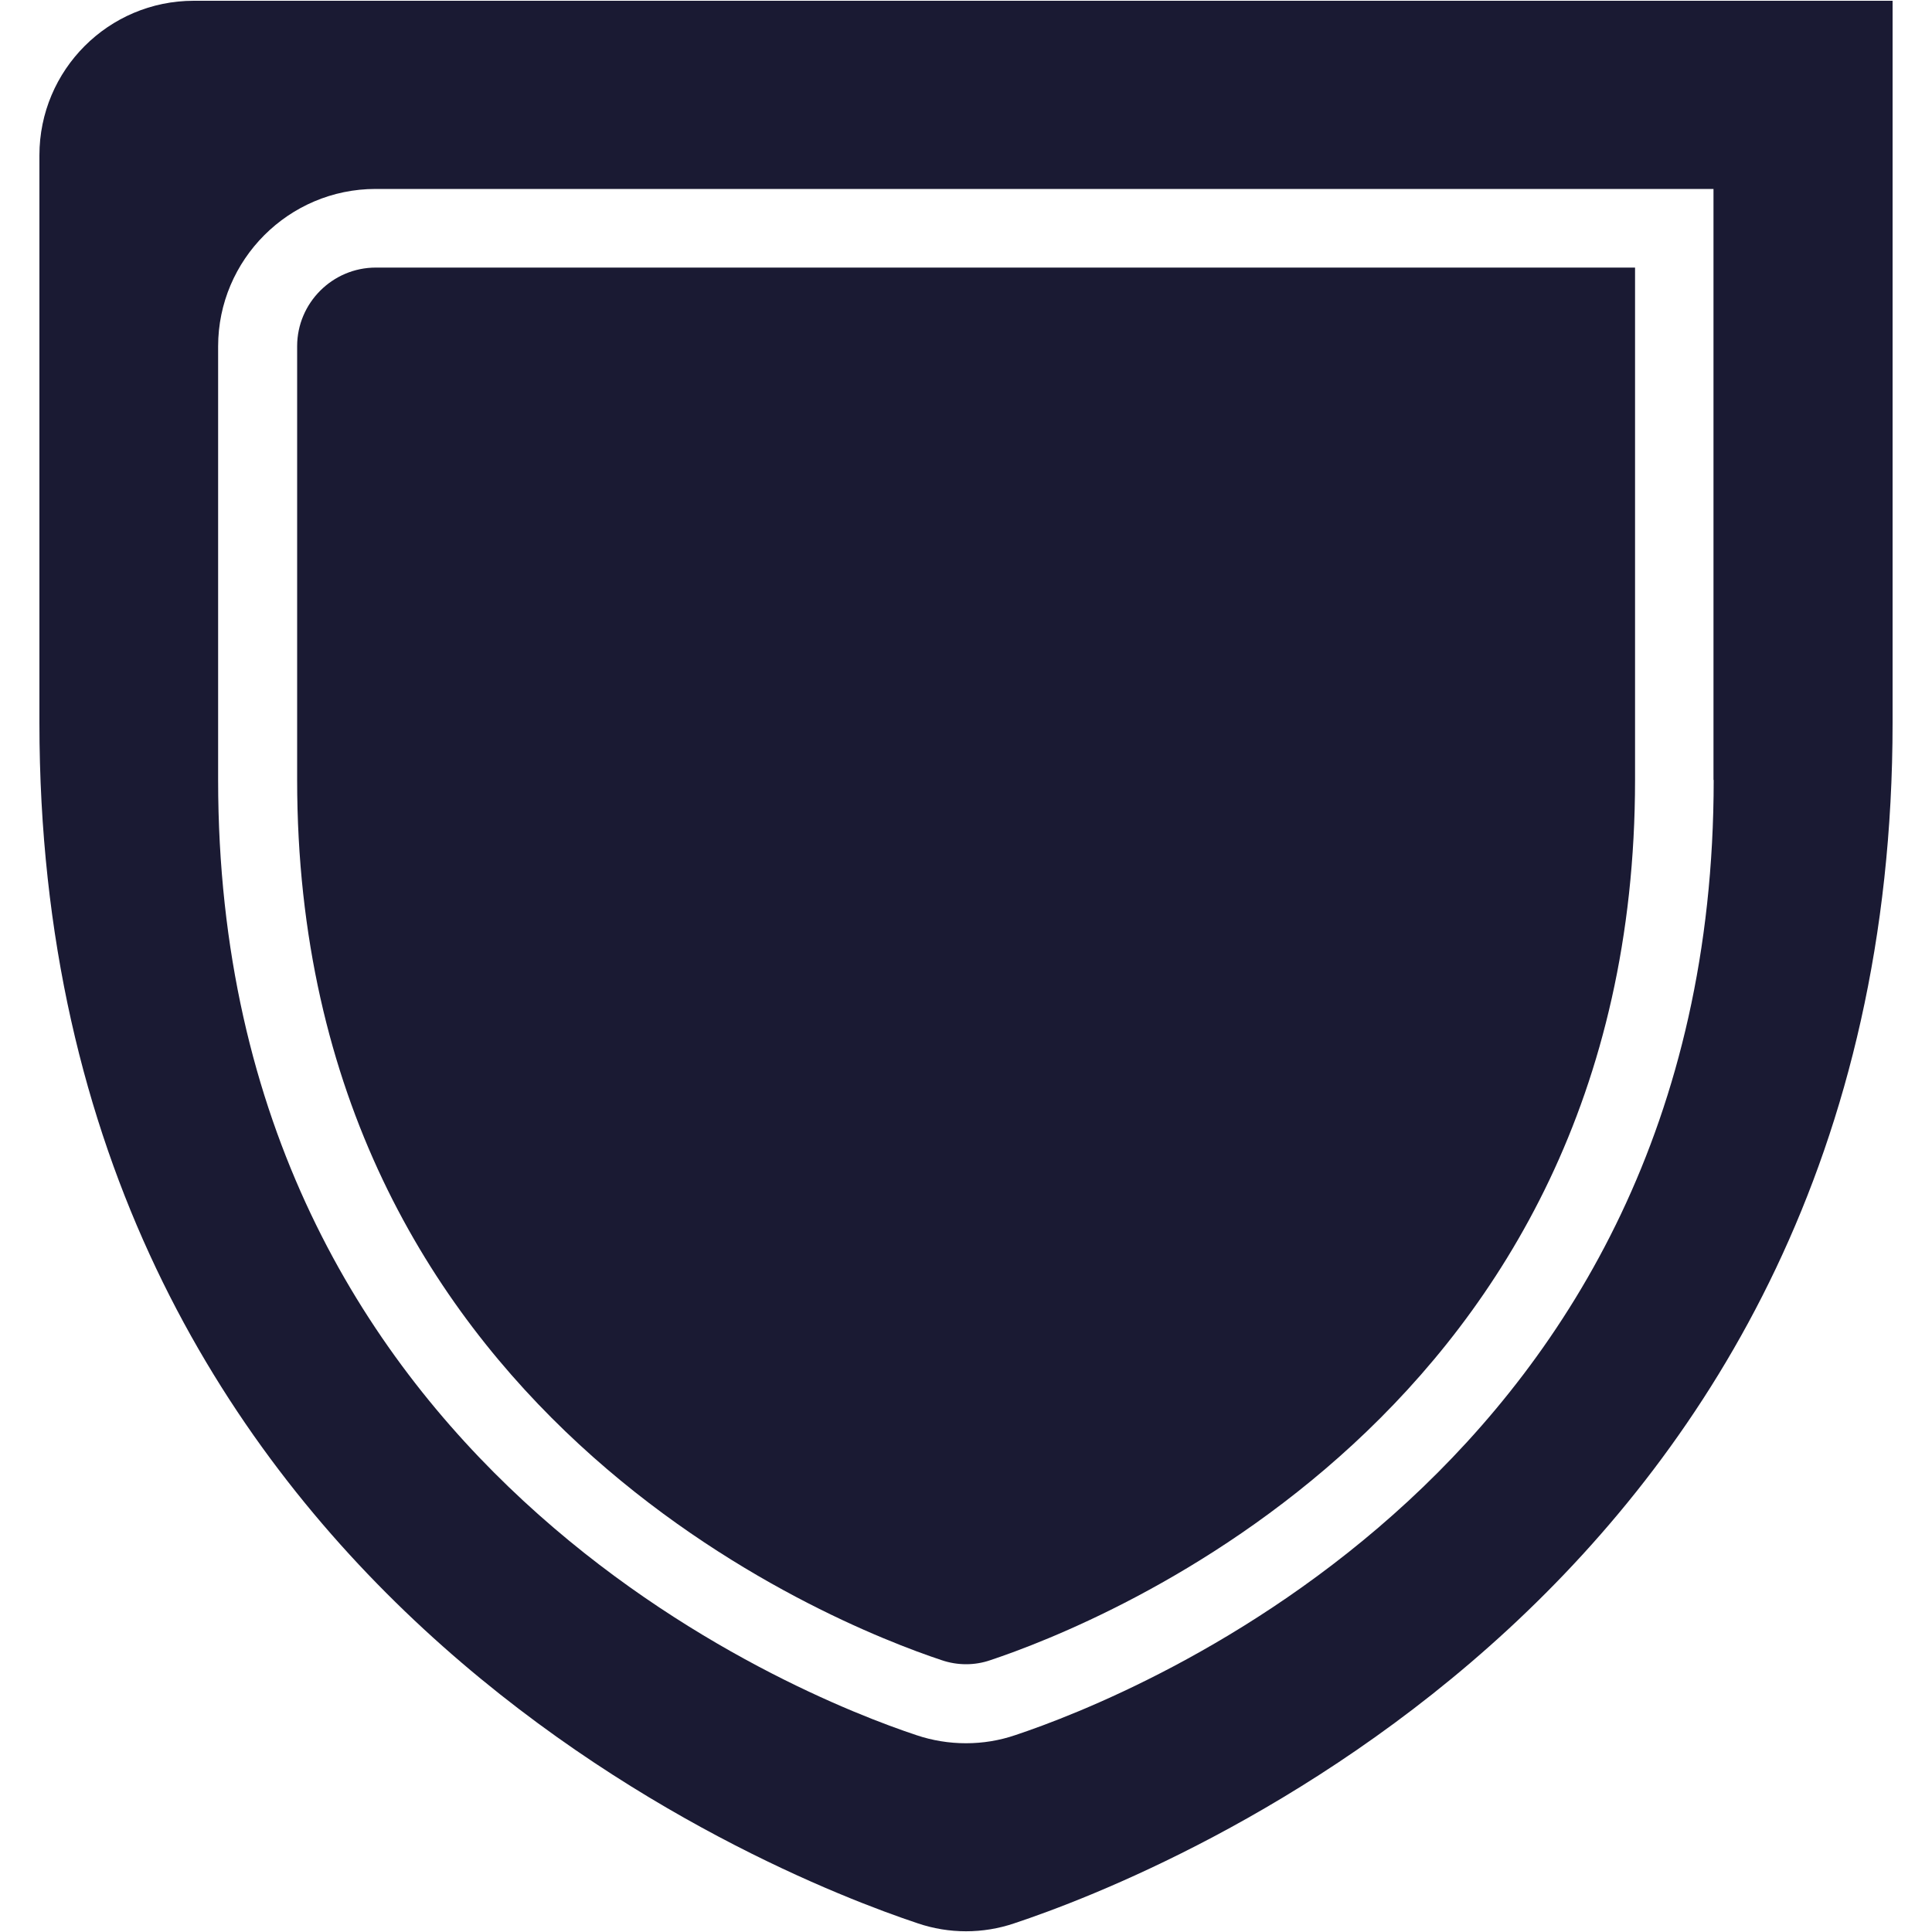
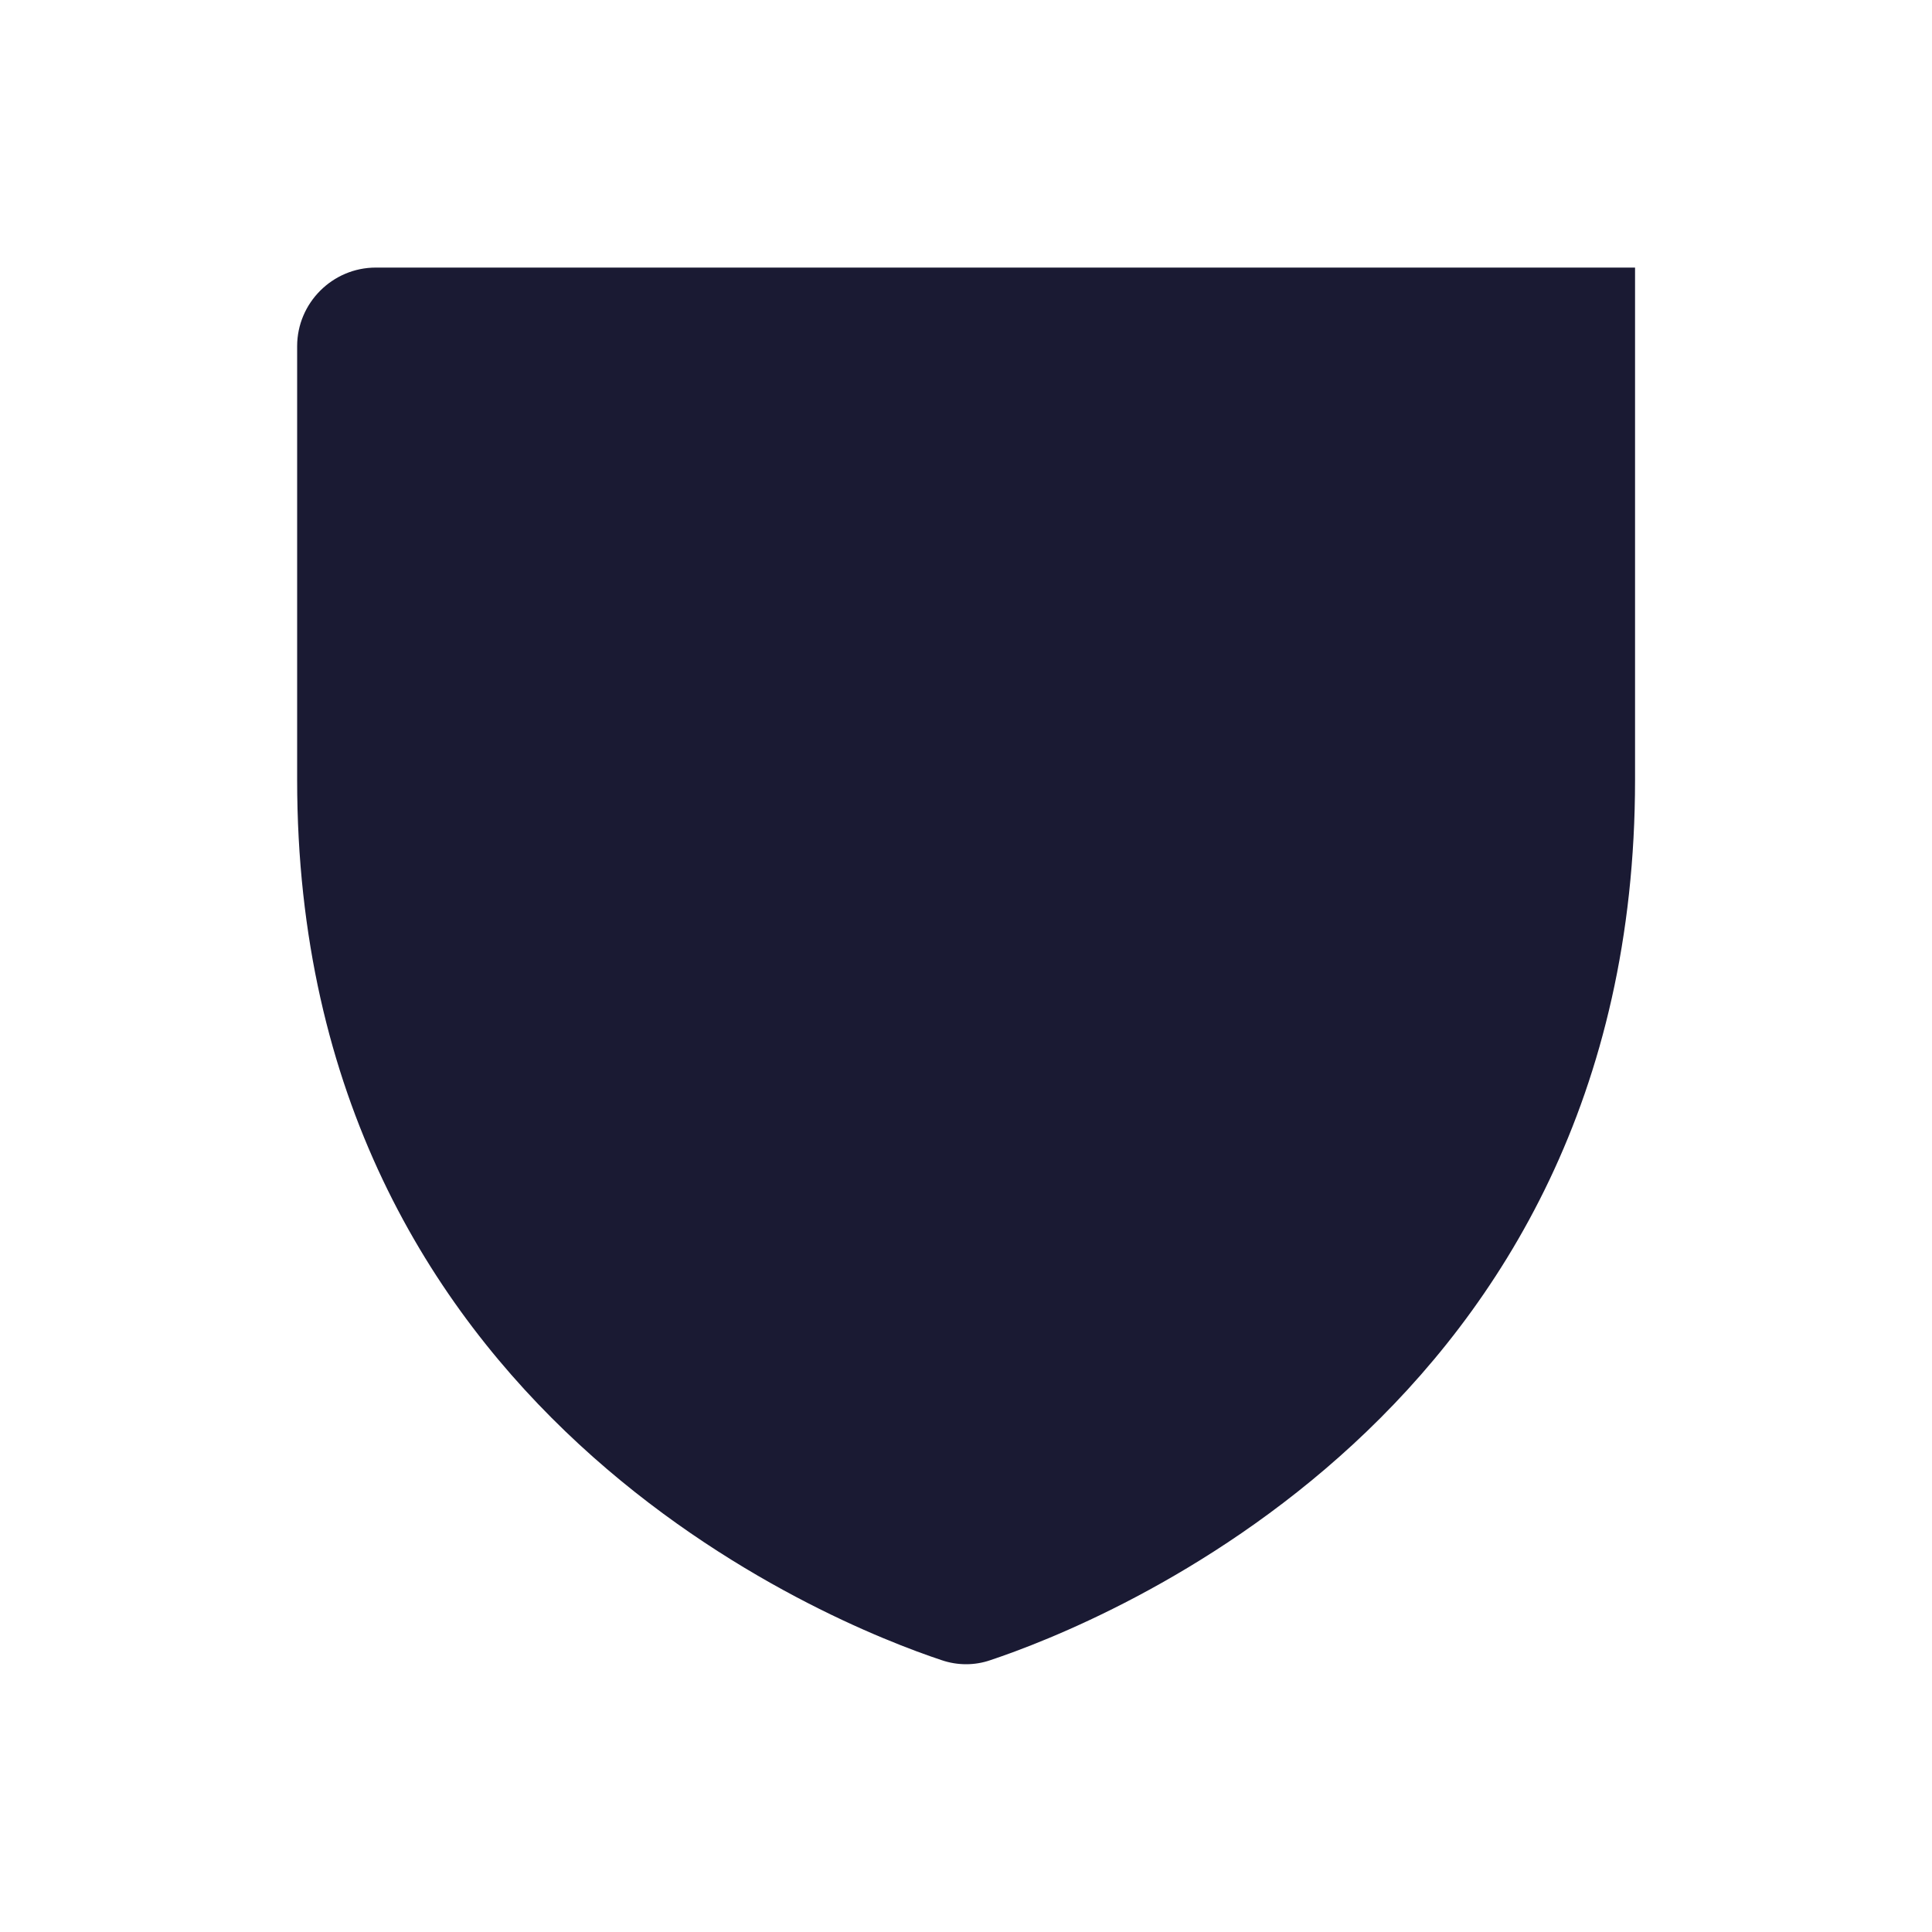
<svg xmlns="http://www.w3.org/2000/svg" id="Layer_1" data-name="Layer 1" viewBox="0 0 100 100">
  <defs>
    <style>
      .cls-1 {
        fill: #1a1a33;
        stroke-width: 0px;
      }
    </style>
  </defs>
  <path class="cls-1" d="m15.38,17.92v22.44c0,32.81,27.79,43.72,33.36,45.57.82.28,1.71.28,2.52,0,5.58-1.86,33.37-12.75,33.37-45.57V13.85H19.45c-2.24,0-4.07,1.83-4.07,4.07Z" />
-   <path class="cls-1" d="m10.03.04C5.62.04,2.04,3.62,2.04,8.04v29.36c0,44.77,37.88,59.62,45.46,62.15,1.62.55,3.38.55,5,0,7.59-2.52,45.46-17.38,45.46-62.15V.04H10.03Zm78.67,40.33c0,35.62-30.11,47.43-36.15,49.44-.82.28-1.68.42-2.55.42s-1.74-.14-2.57-.42c-6.02-2-36.14-13.83-36.14-49.44v-22.44c0-4.49,3.66-8.15,8.15-8.15h69.25v30.59Z" />
</svg>